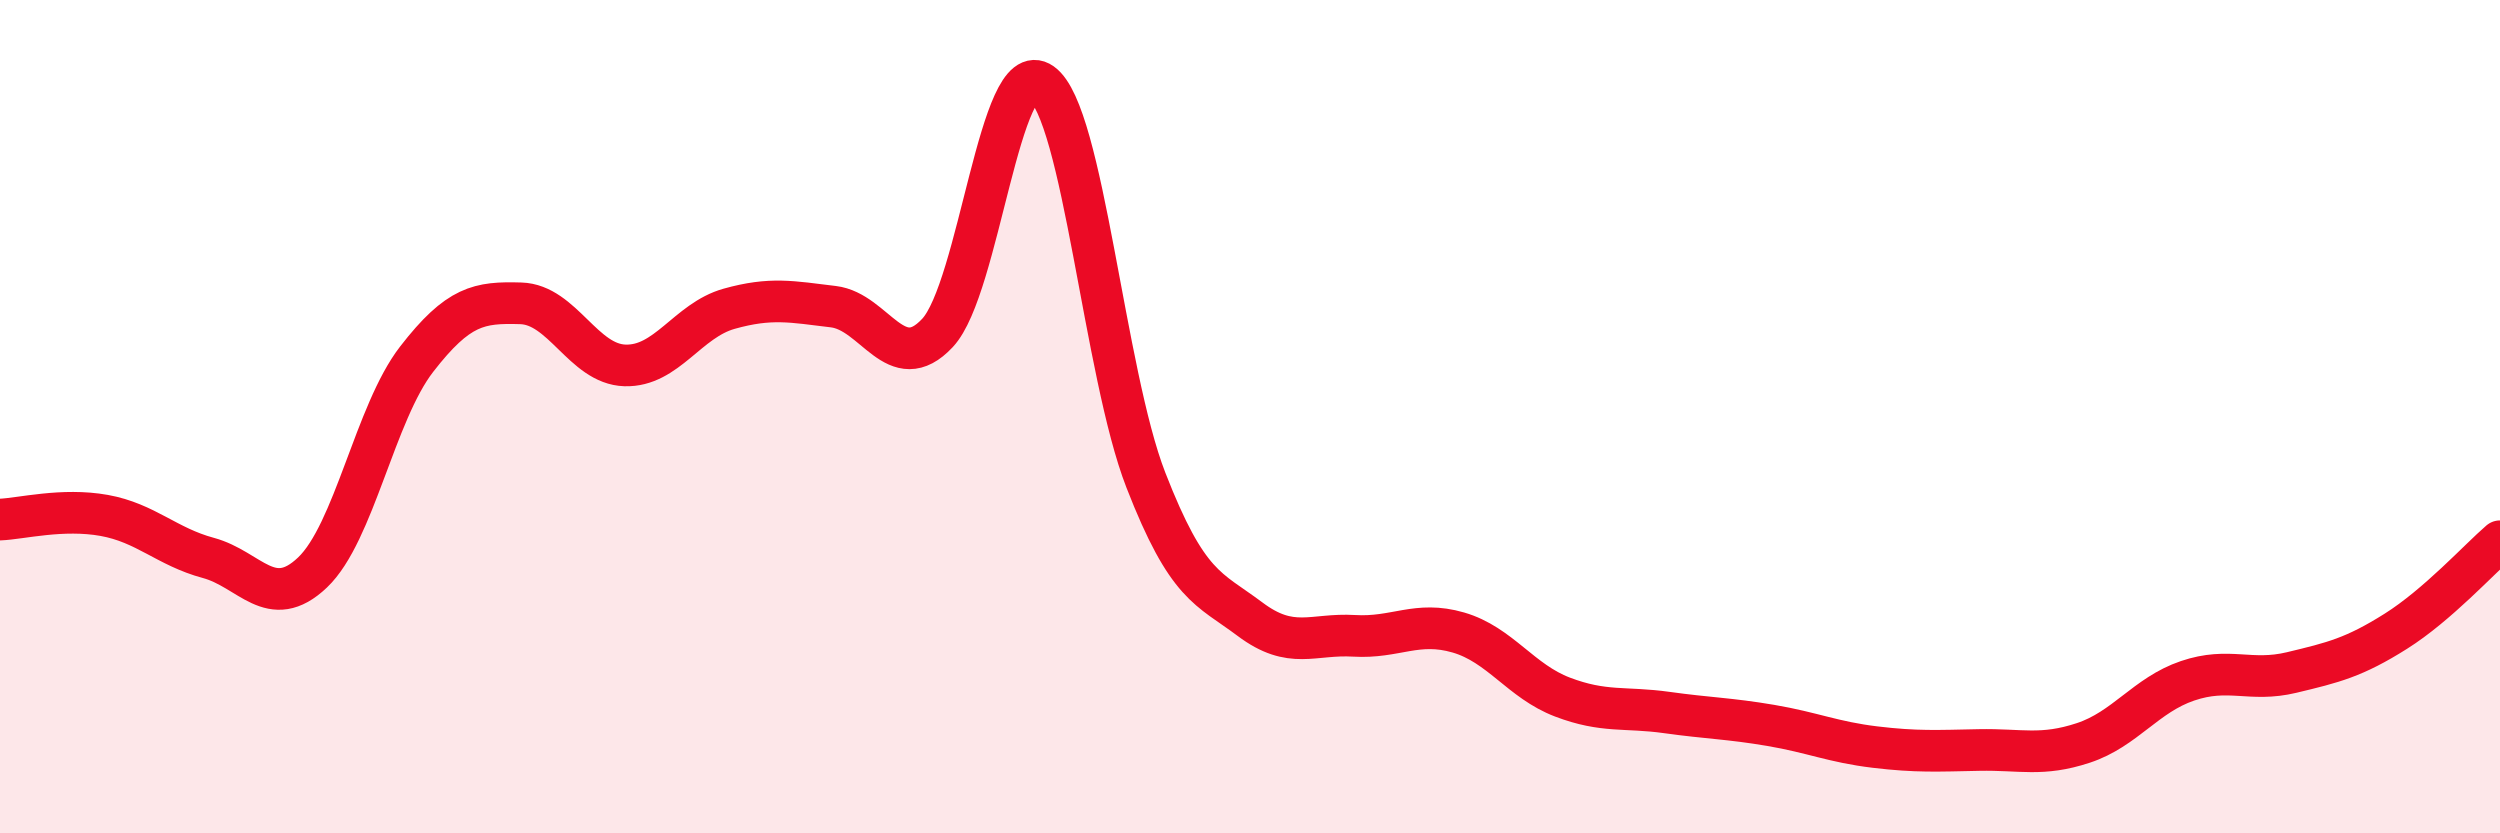
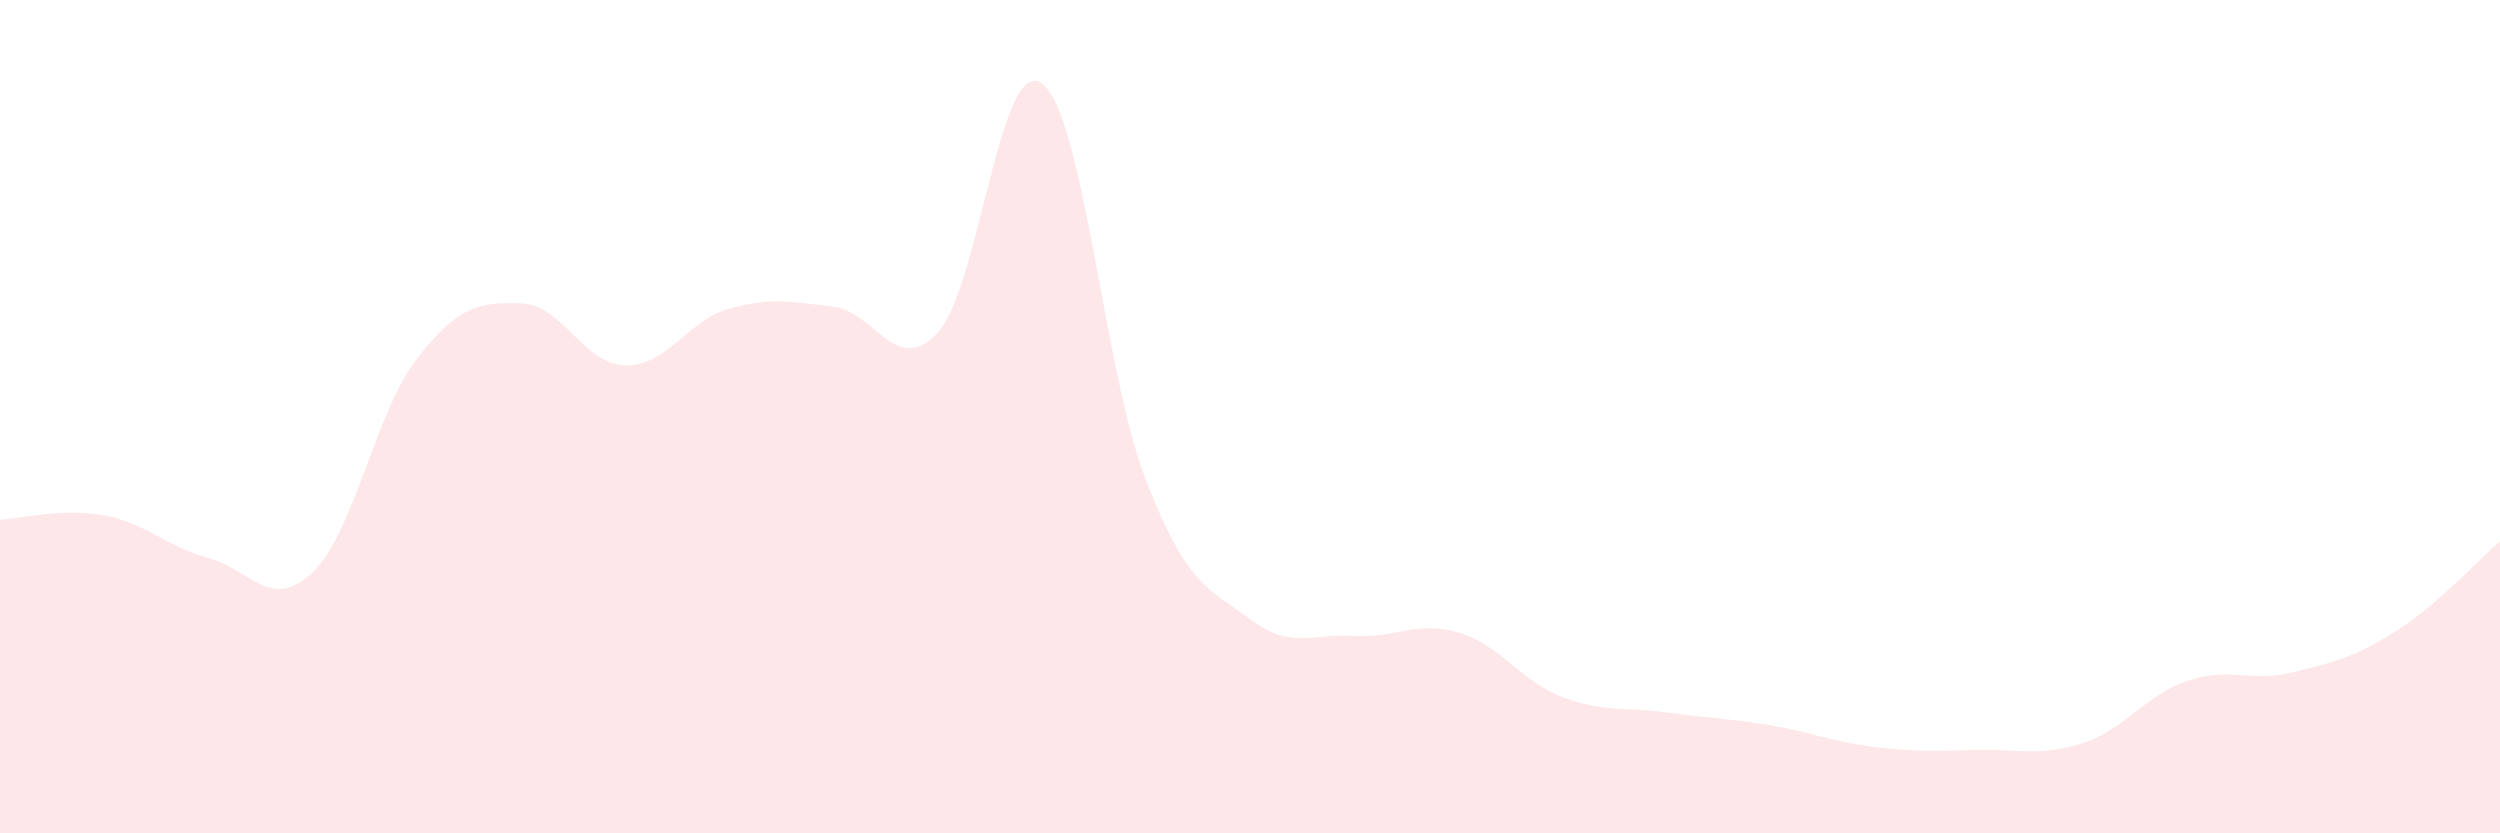
<svg xmlns="http://www.w3.org/2000/svg" width="60" height="20" viewBox="0 0 60 20">
  <path d="M 0,12.47 C 0.5,12.45 1.5,12.19 2.5,12.37 C 3.5,12.55 4,13.12 5,13.39 C 6,13.66 6.5,14.69 7.5,13.74 C 8.5,12.79 9,9.91 10,8.62 C 11,7.33 11.5,7.25 12.5,7.28 C 13.5,7.31 14,8.74 15,8.77 C 16,8.8 16.5,7.69 17.5,7.41 C 18.5,7.13 19,7.24 20,7.36 C 21,7.48 21.5,9.06 22.5,7.99 C 23.5,6.92 24,1.29 25,2 C 26,2.71 26.5,8.95 27.5,11.52 C 28.5,14.09 29,14.11 30,14.86 C 31,15.61 31.5,15.2 32.5,15.26 C 33.5,15.32 34,14.89 35,15.18 C 36,15.47 36.5,16.35 37.5,16.73 C 38.5,17.11 39,16.96 40,17.1 C 41,17.24 41.5,17.24 42.5,17.41 C 43.5,17.58 44,17.81 45,17.93 C 46,18.05 46.5,18.02 47.5,18 C 48.5,17.98 49,18.16 50,17.83 C 51,17.5 51.5,16.68 52.5,16.34 C 53.5,16 54,16.38 55,16.14 C 56,15.9 56.5,15.78 57.5,15.15 C 58.5,14.52 59.5,13.42 60,12.99L60 20L0 20Z" fill="#EB0A25" opacity="0.1" stroke-linecap="round" stroke-linejoin="round" />
-   <path d="M 0,12.47 C 0.5,12.45 1.5,12.19 2.5,12.37 C 3.5,12.55 4,13.12 5,13.39 C 6,13.66 6.5,14.69 7.5,13.74 C 8.5,12.79 9,9.91 10,8.62 C 11,7.33 11.5,7.25 12.5,7.28 C 13.5,7.31 14,8.74 15,8.77 C 16,8.8 16.5,7.69 17.5,7.41 C 18.5,7.13 19,7.24 20,7.36 C 21,7.48 21.5,9.06 22.5,7.99 C 23.5,6.92 24,1.29 25,2 C 26,2.71 26.5,8.95 27.5,11.52 C 28.5,14.09 29,14.11 30,14.86 C 31,15.61 31.5,15.2 32.5,15.26 C 33.5,15.32 34,14.89 35,15.18 C 36,15.47 36.5,16.35 37.5,16.73 C 38.5,17.11 39,16.96 40,17.1 C 41,17.24 41.5,17.24 42.5,17.41 C 43.5,17.58 44,17.81 45,17.93 C 46,18.05 46.5,18.02 47.5,18 C 48.5,17.98 49,18.16 50,17.83 C 51,17.5 51.5,16.68 52.5,16.34 C 53.5,16 54,16.38 55,16.14 C 56,15.9 56.5,15.78 57.5,15.15 C 58.5,14.52 59.5,13.42 60,12.99" stroke="#EB0A25" stroke-width="1" fill="none" stroke-linecap="round" stroke-linejoin="round" />
</svg>